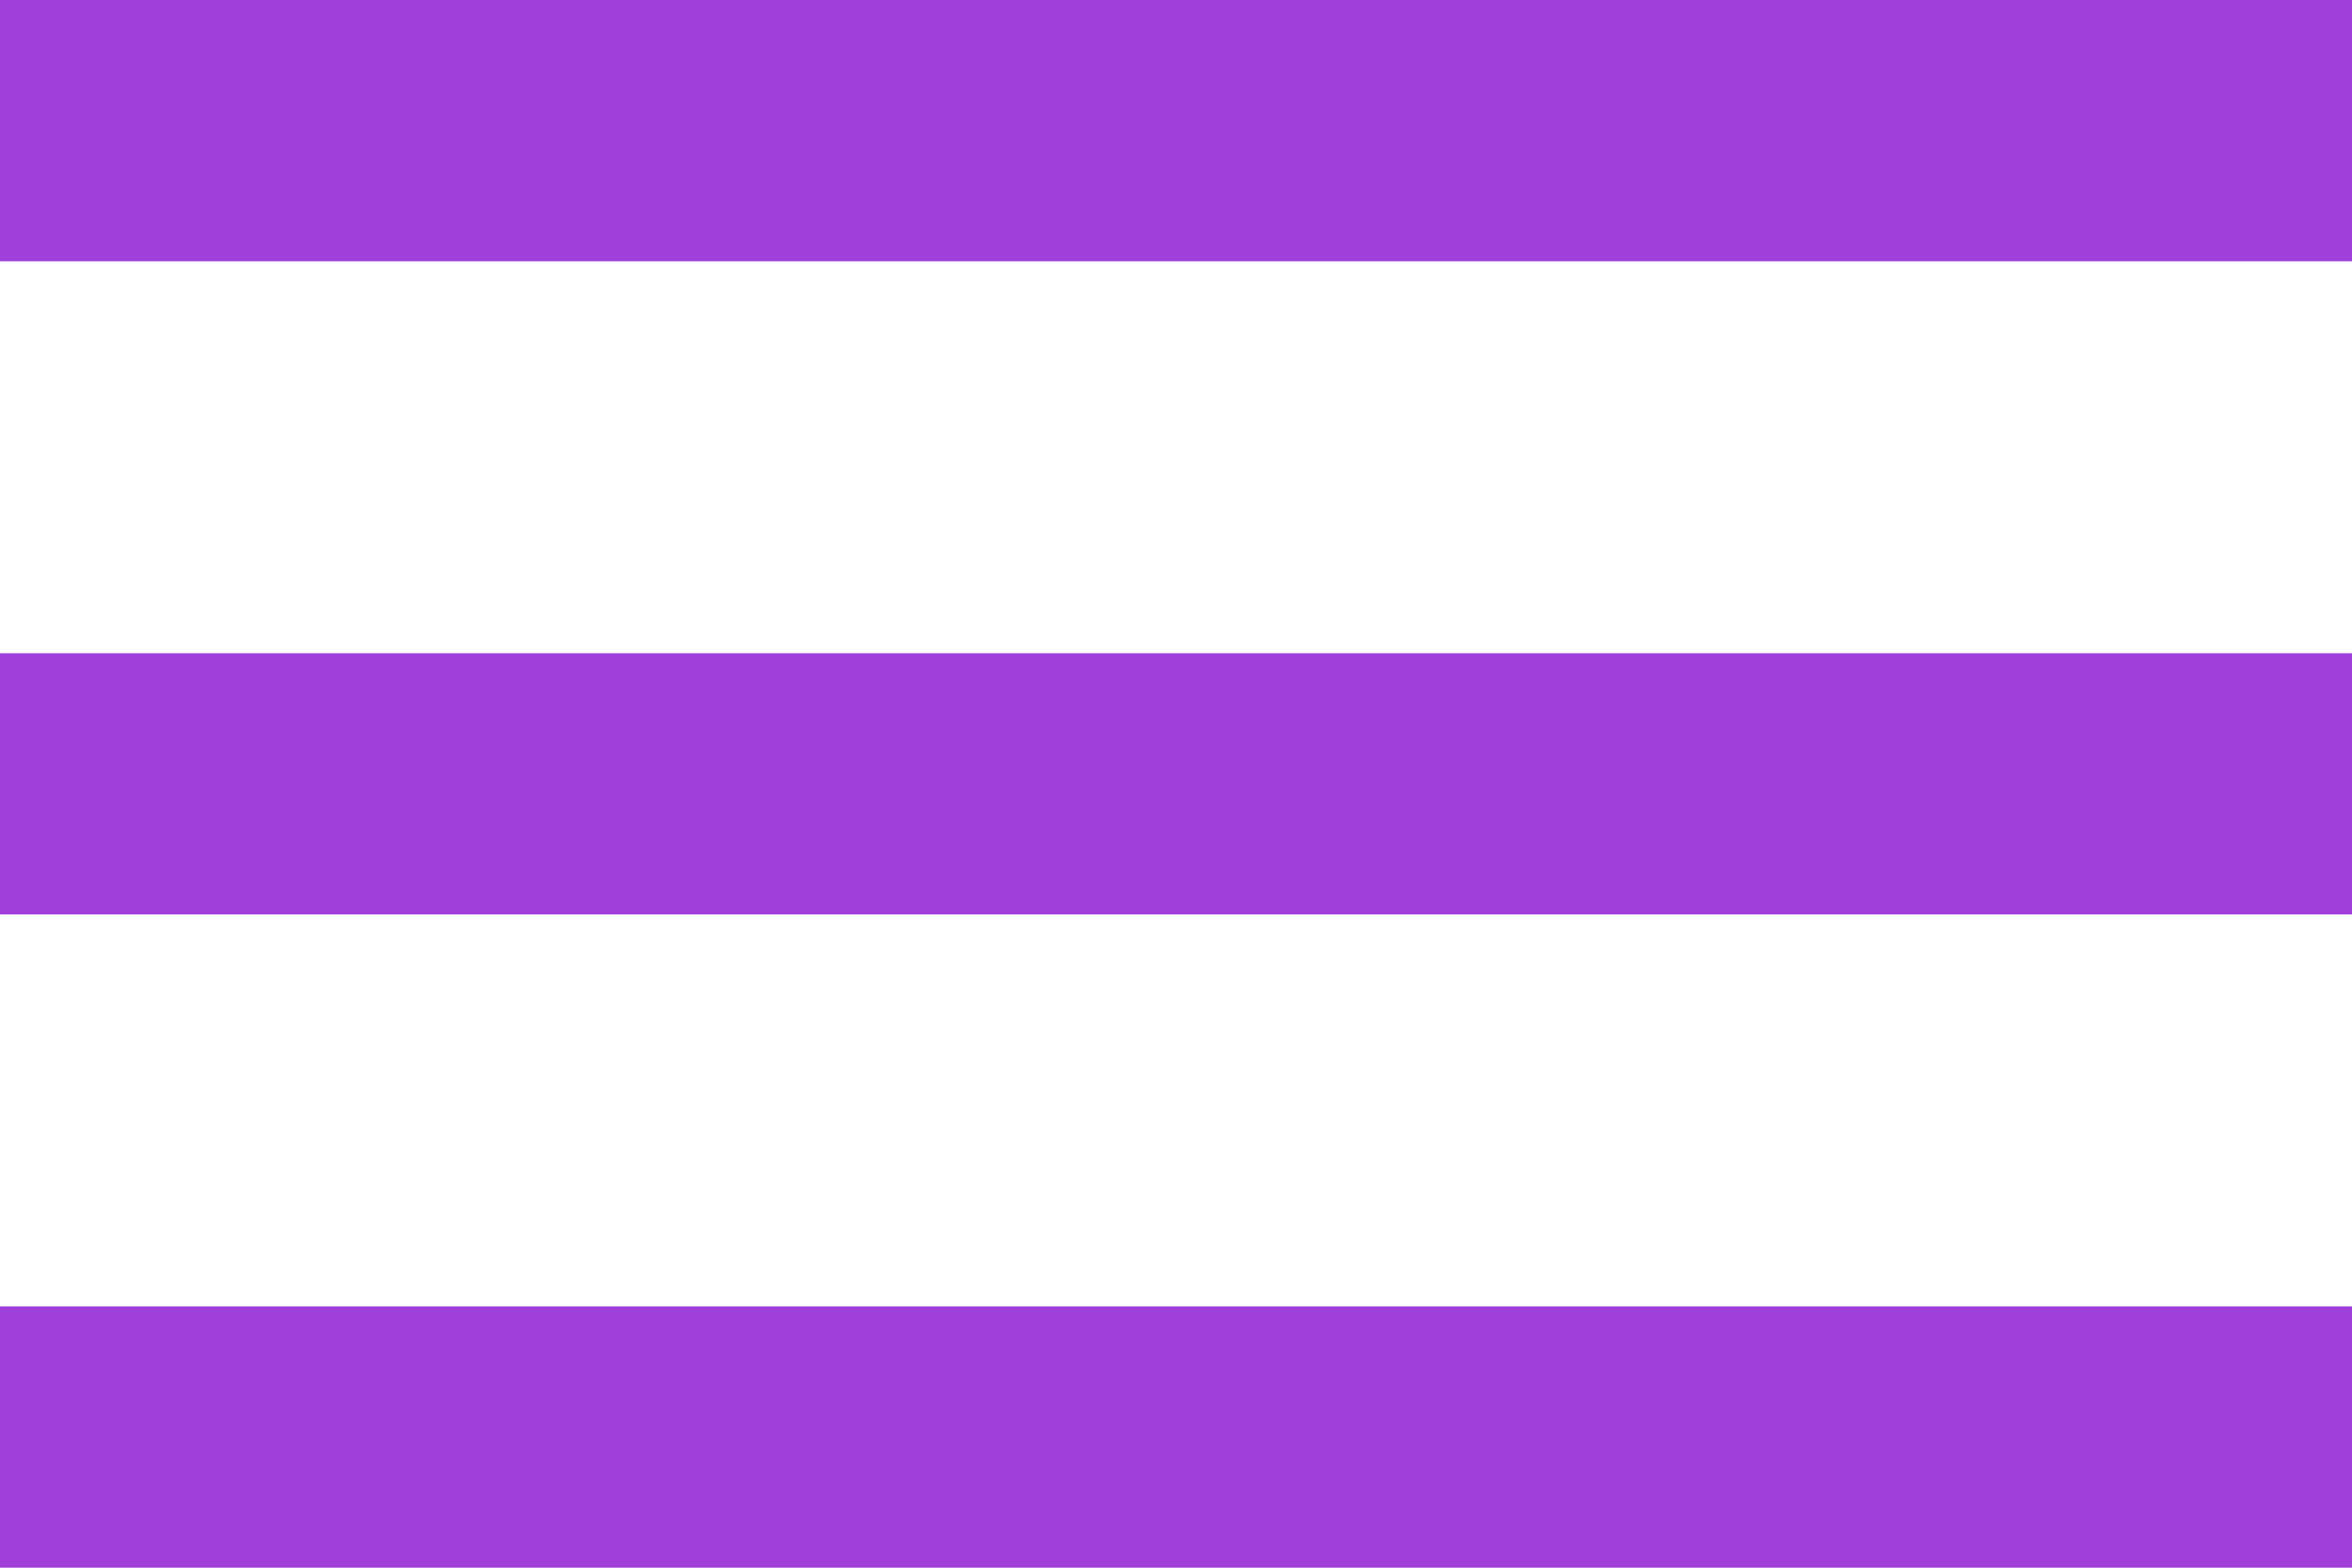
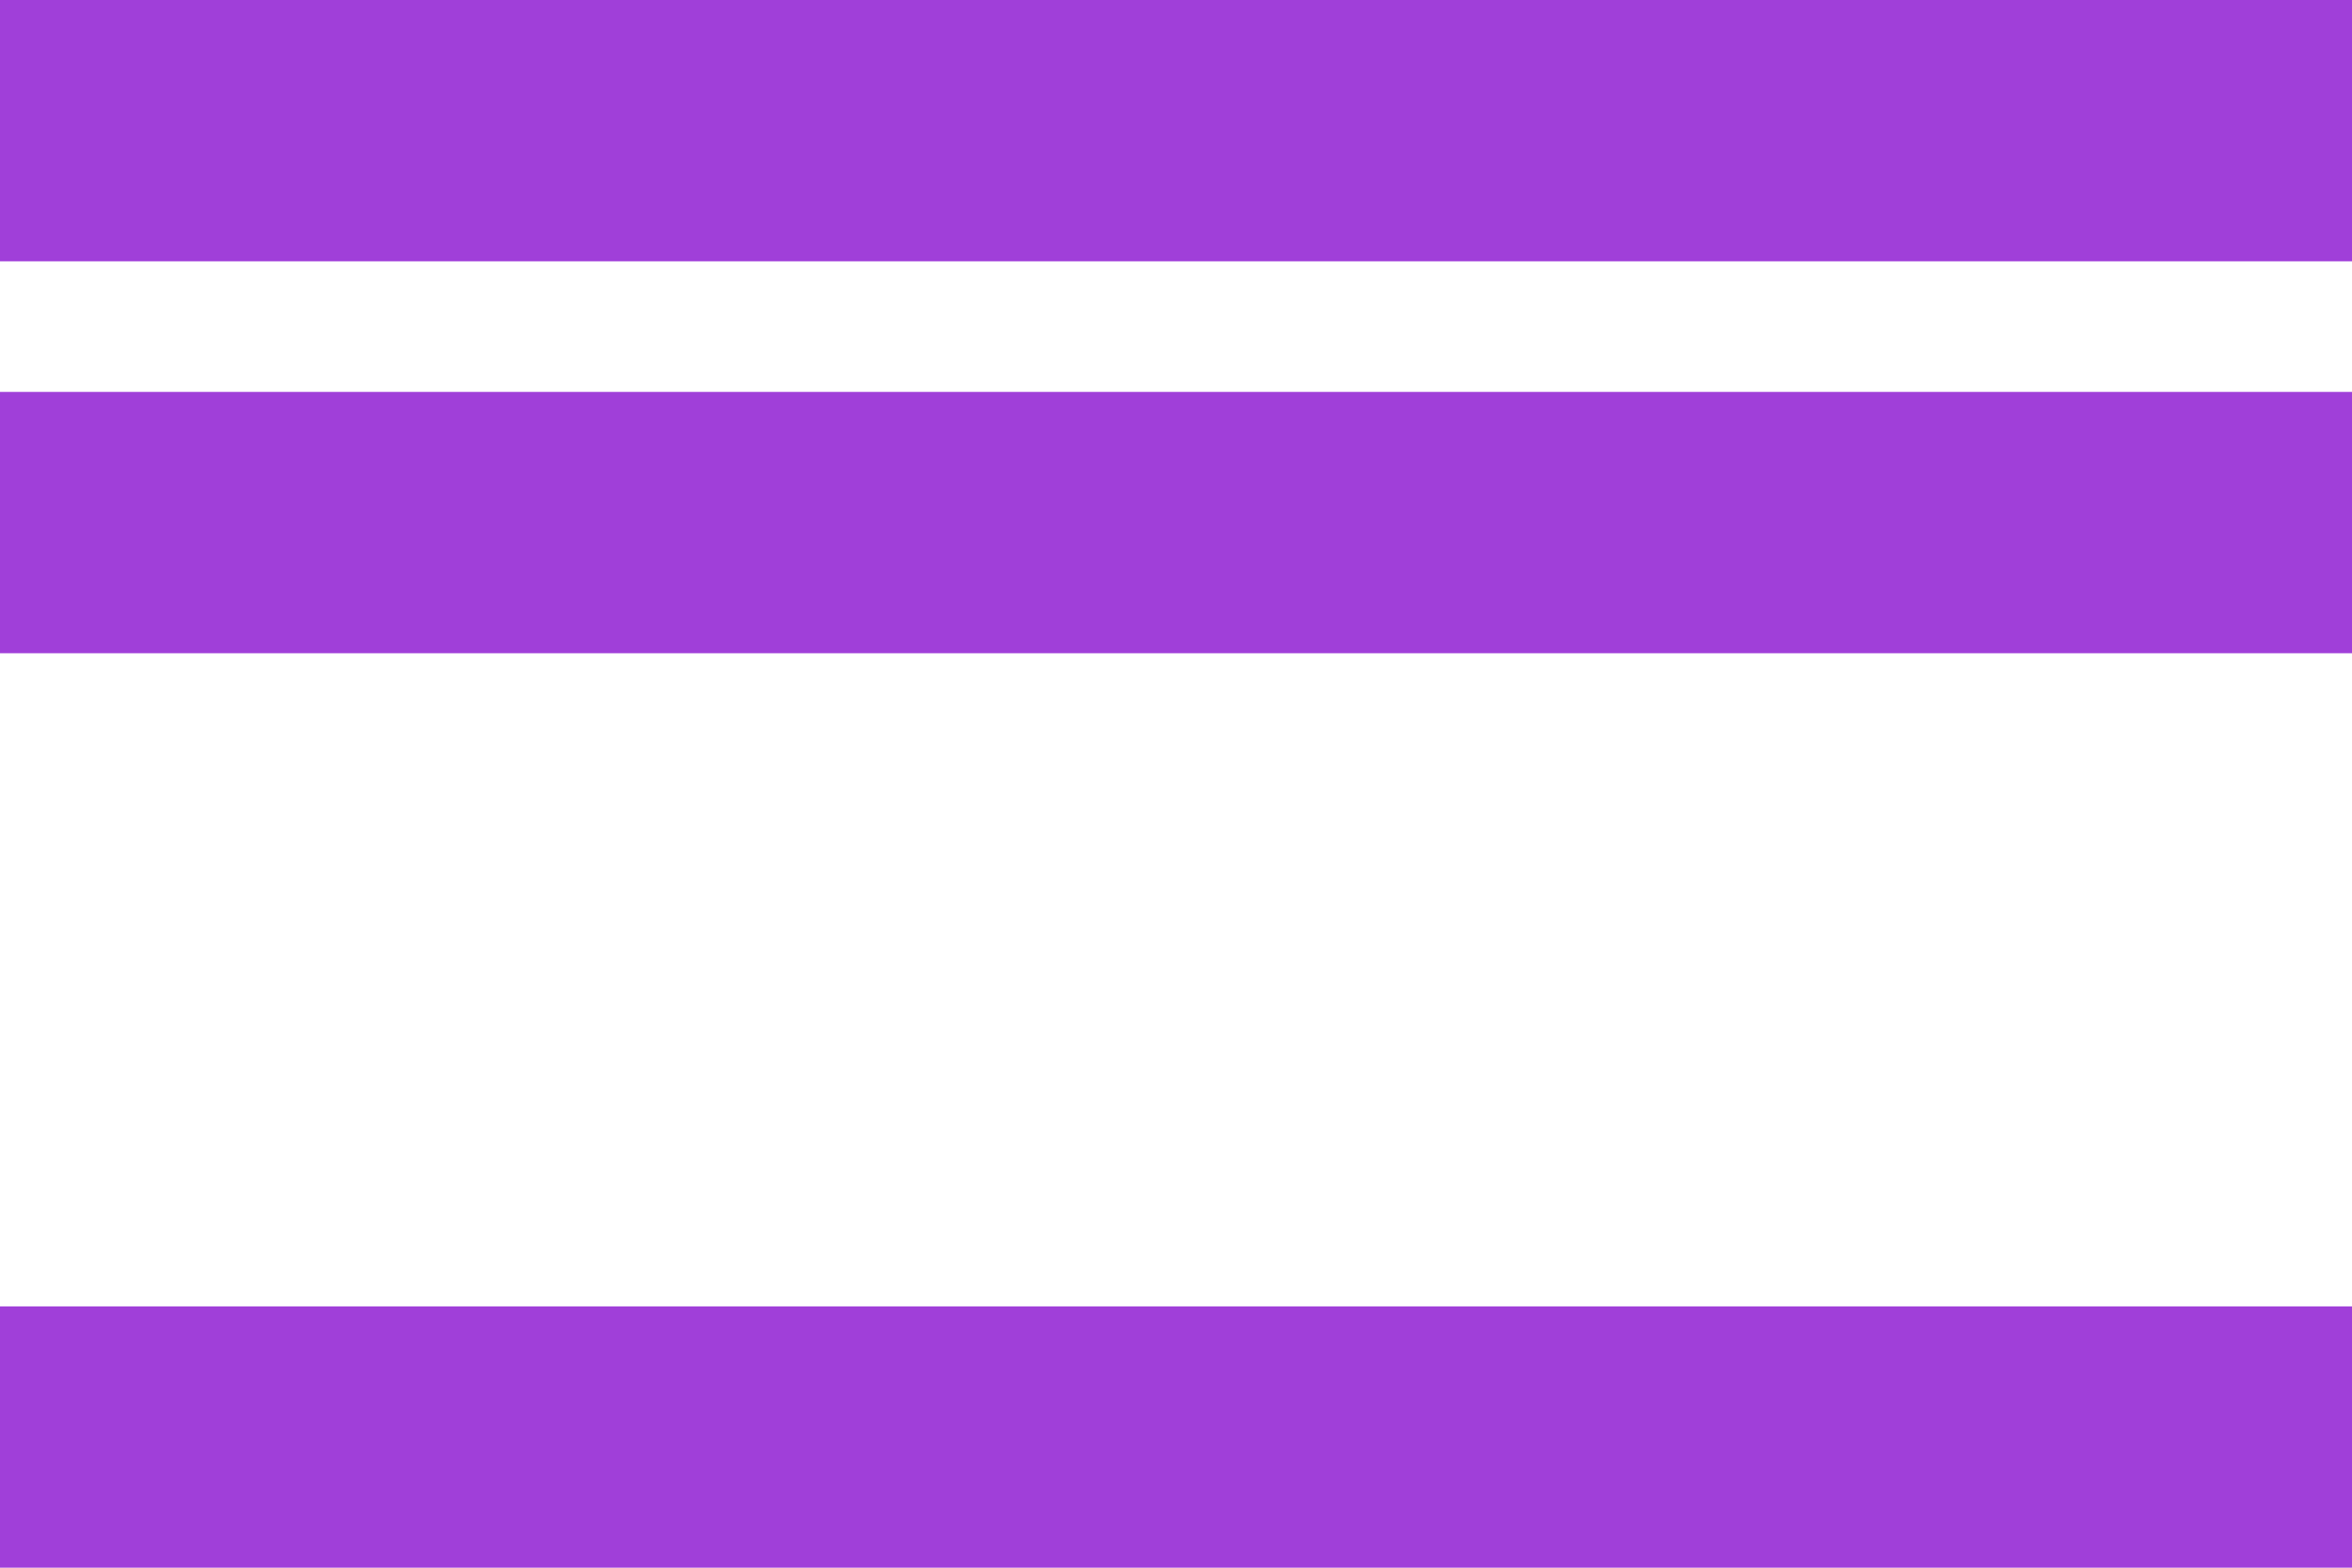
<svg xmlns="http://www.w3.org/2000/svg" width="27" height="18" viewBox="0 0 27 18">
-   <path fill="#A03FD9" id="Icon_material-menu" data-name="Icon material-menu" d="M4.5,27h27V24H4.5Zm0-7.5h27v-3H4.5ZM4.5,9v3h27V9Z" transform="translate(-4.5 -9)" />
+   <path fill="#A03FD9" id="Icon_material-menu" data-name="Icon material-menu" d="M4.5,27h27V24H4.5m0-7.5h27v-3H4.5ZM4.5,9v3h27V9Z" transform="translate(-4.5 -9)" />
</svg>